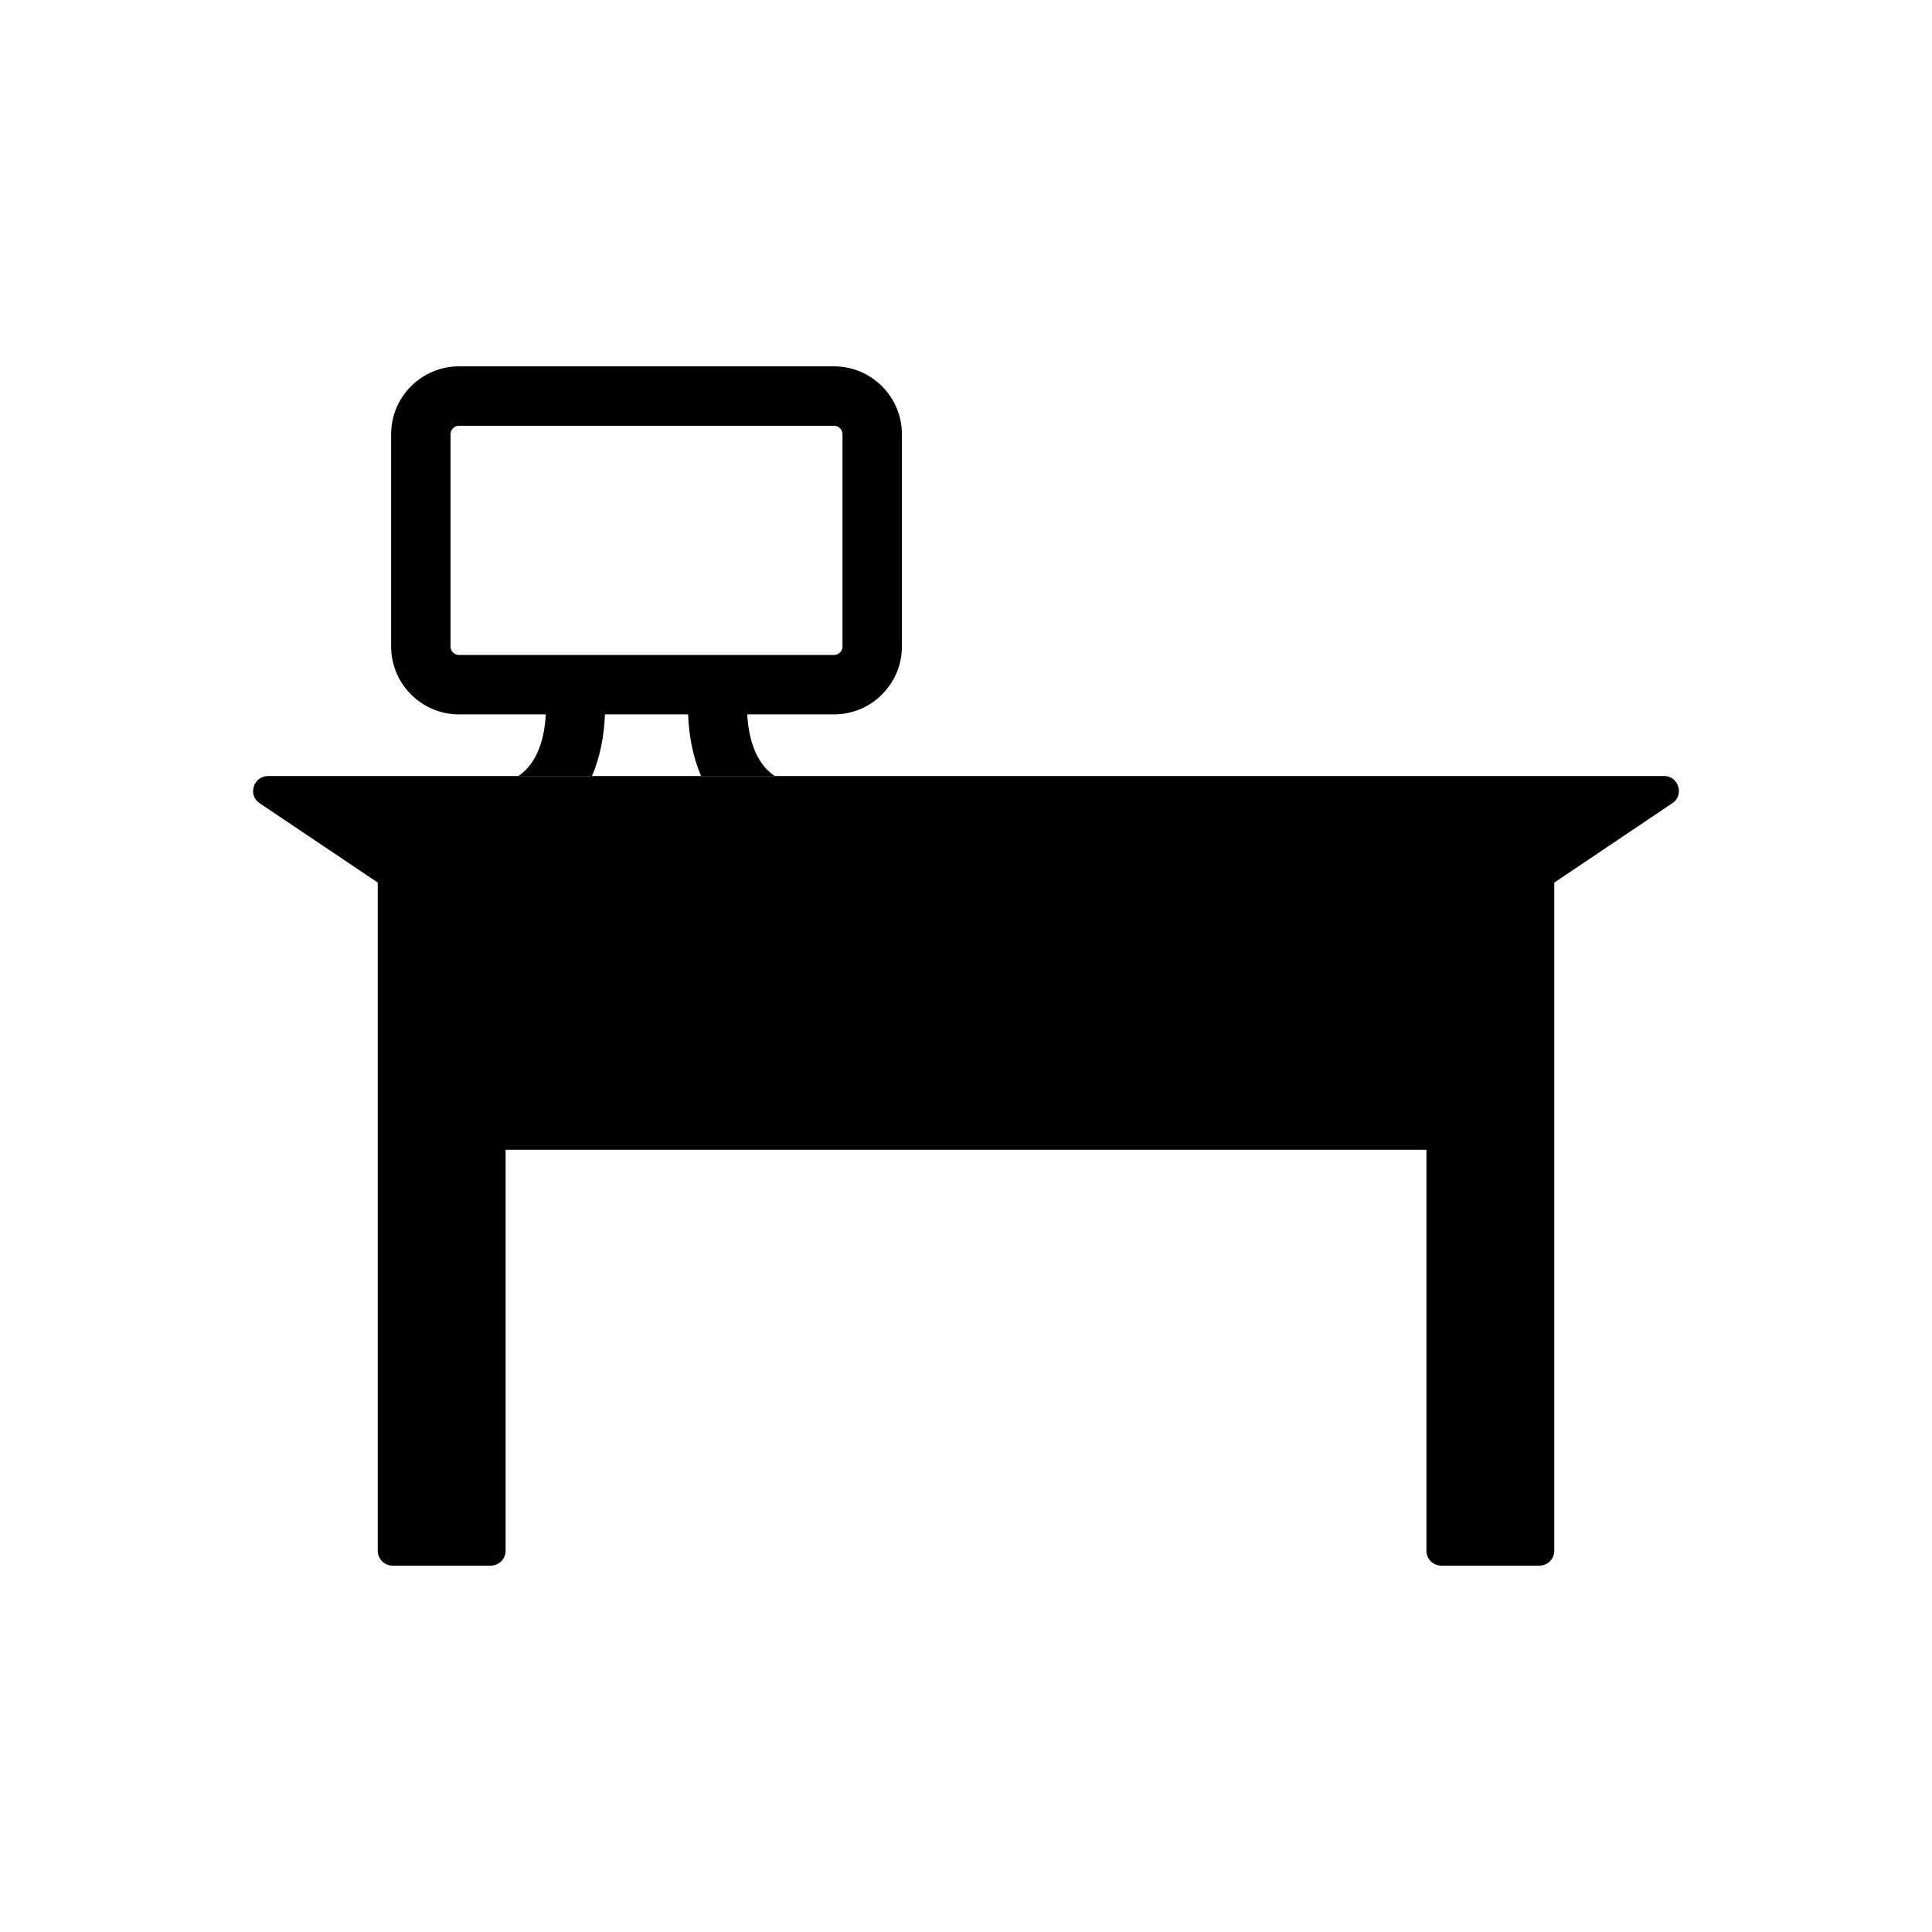
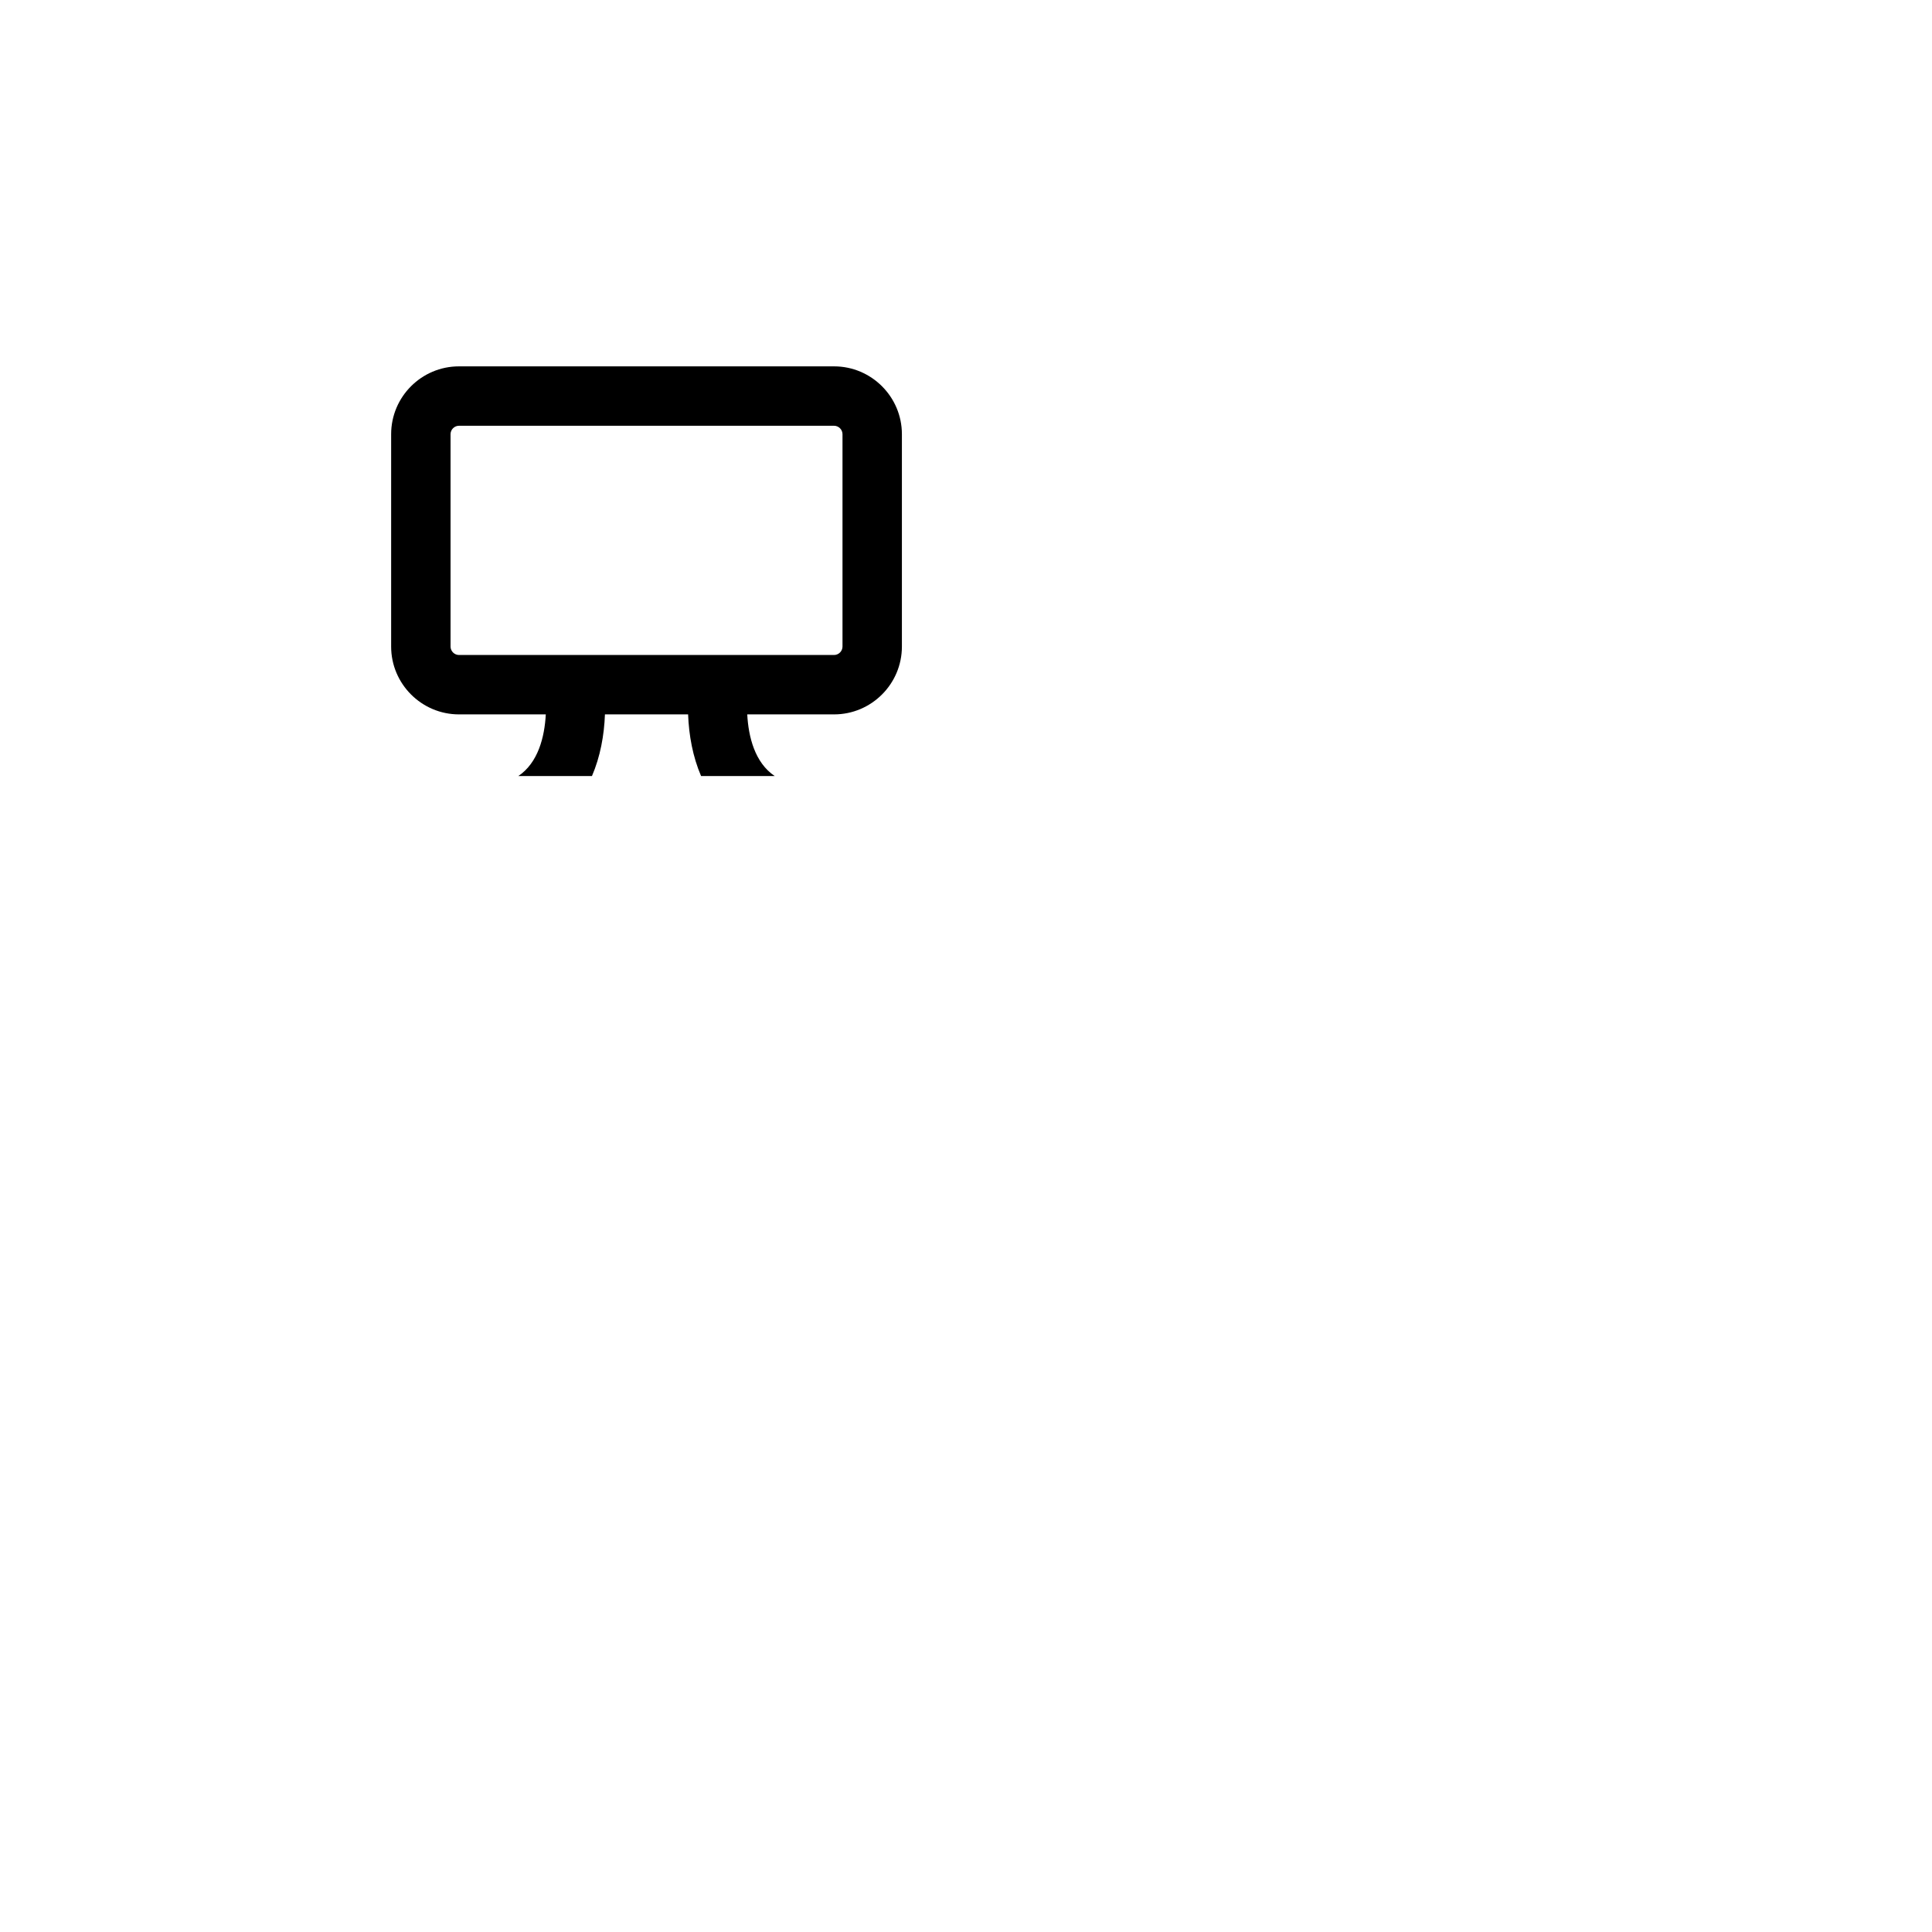
<svg xmlns="http://www.w3.org/2000/svg" fill="#000000" width="800px" height="800px" version="1.1" viewBox="144 144 512 512">
  <g>
-     <path d="m215.04 349.66h369.96c4.059 0 5.418 5.414 1.918 7.375l-31.016 20.859v177.08c0 2.172-1.762 3.938-3.938 3.938h-26.008c-2.172 0-3.938-1.762-3.938-3.938v-106.27h-244.03v106.27c0 2.172-1.762 3.938-3.938 3.938h-26.008c-2.172 0-3.938-1.762-3.938-3.938v-177.09l-31.293-21.016c-3.246-2.18-1.633-7.223 2.223-7.203z" />
    <path d="m265.63 241.09h99.41c9.902 0 17.973 8.074 17.973 17.973v56.285c0 9.902-8.07 17.973-17.973 17.973h-23.012c0.324 5.992 2.016 12.793 7.273 16.336h-19.508c-2.199-5.109-3.234-10.801-3.438-16.336h-22.039c-0.199 5.535-1.238 11.227-3.438 16.336h-19.508c5.258-3.543 6.949-10.344 7.273-16.336h-23.012c-9.898 0-17.973-8.074-17.973-17.973v-56.285c0-9.91 8.066-17.973 17.973-17.973zm0 15.742c-1.219 0-2.231 1.012-2.231 2.231v56.285c0 1.211 1.02 2.231 2.231 2.231h99.41c1.215 0 2.231-1.016 2.231-2.231v-56.285c0-1.211-1.02-2.231-2.231-2.231z" fill-rule="evenodd" />
  </g>
</svg>